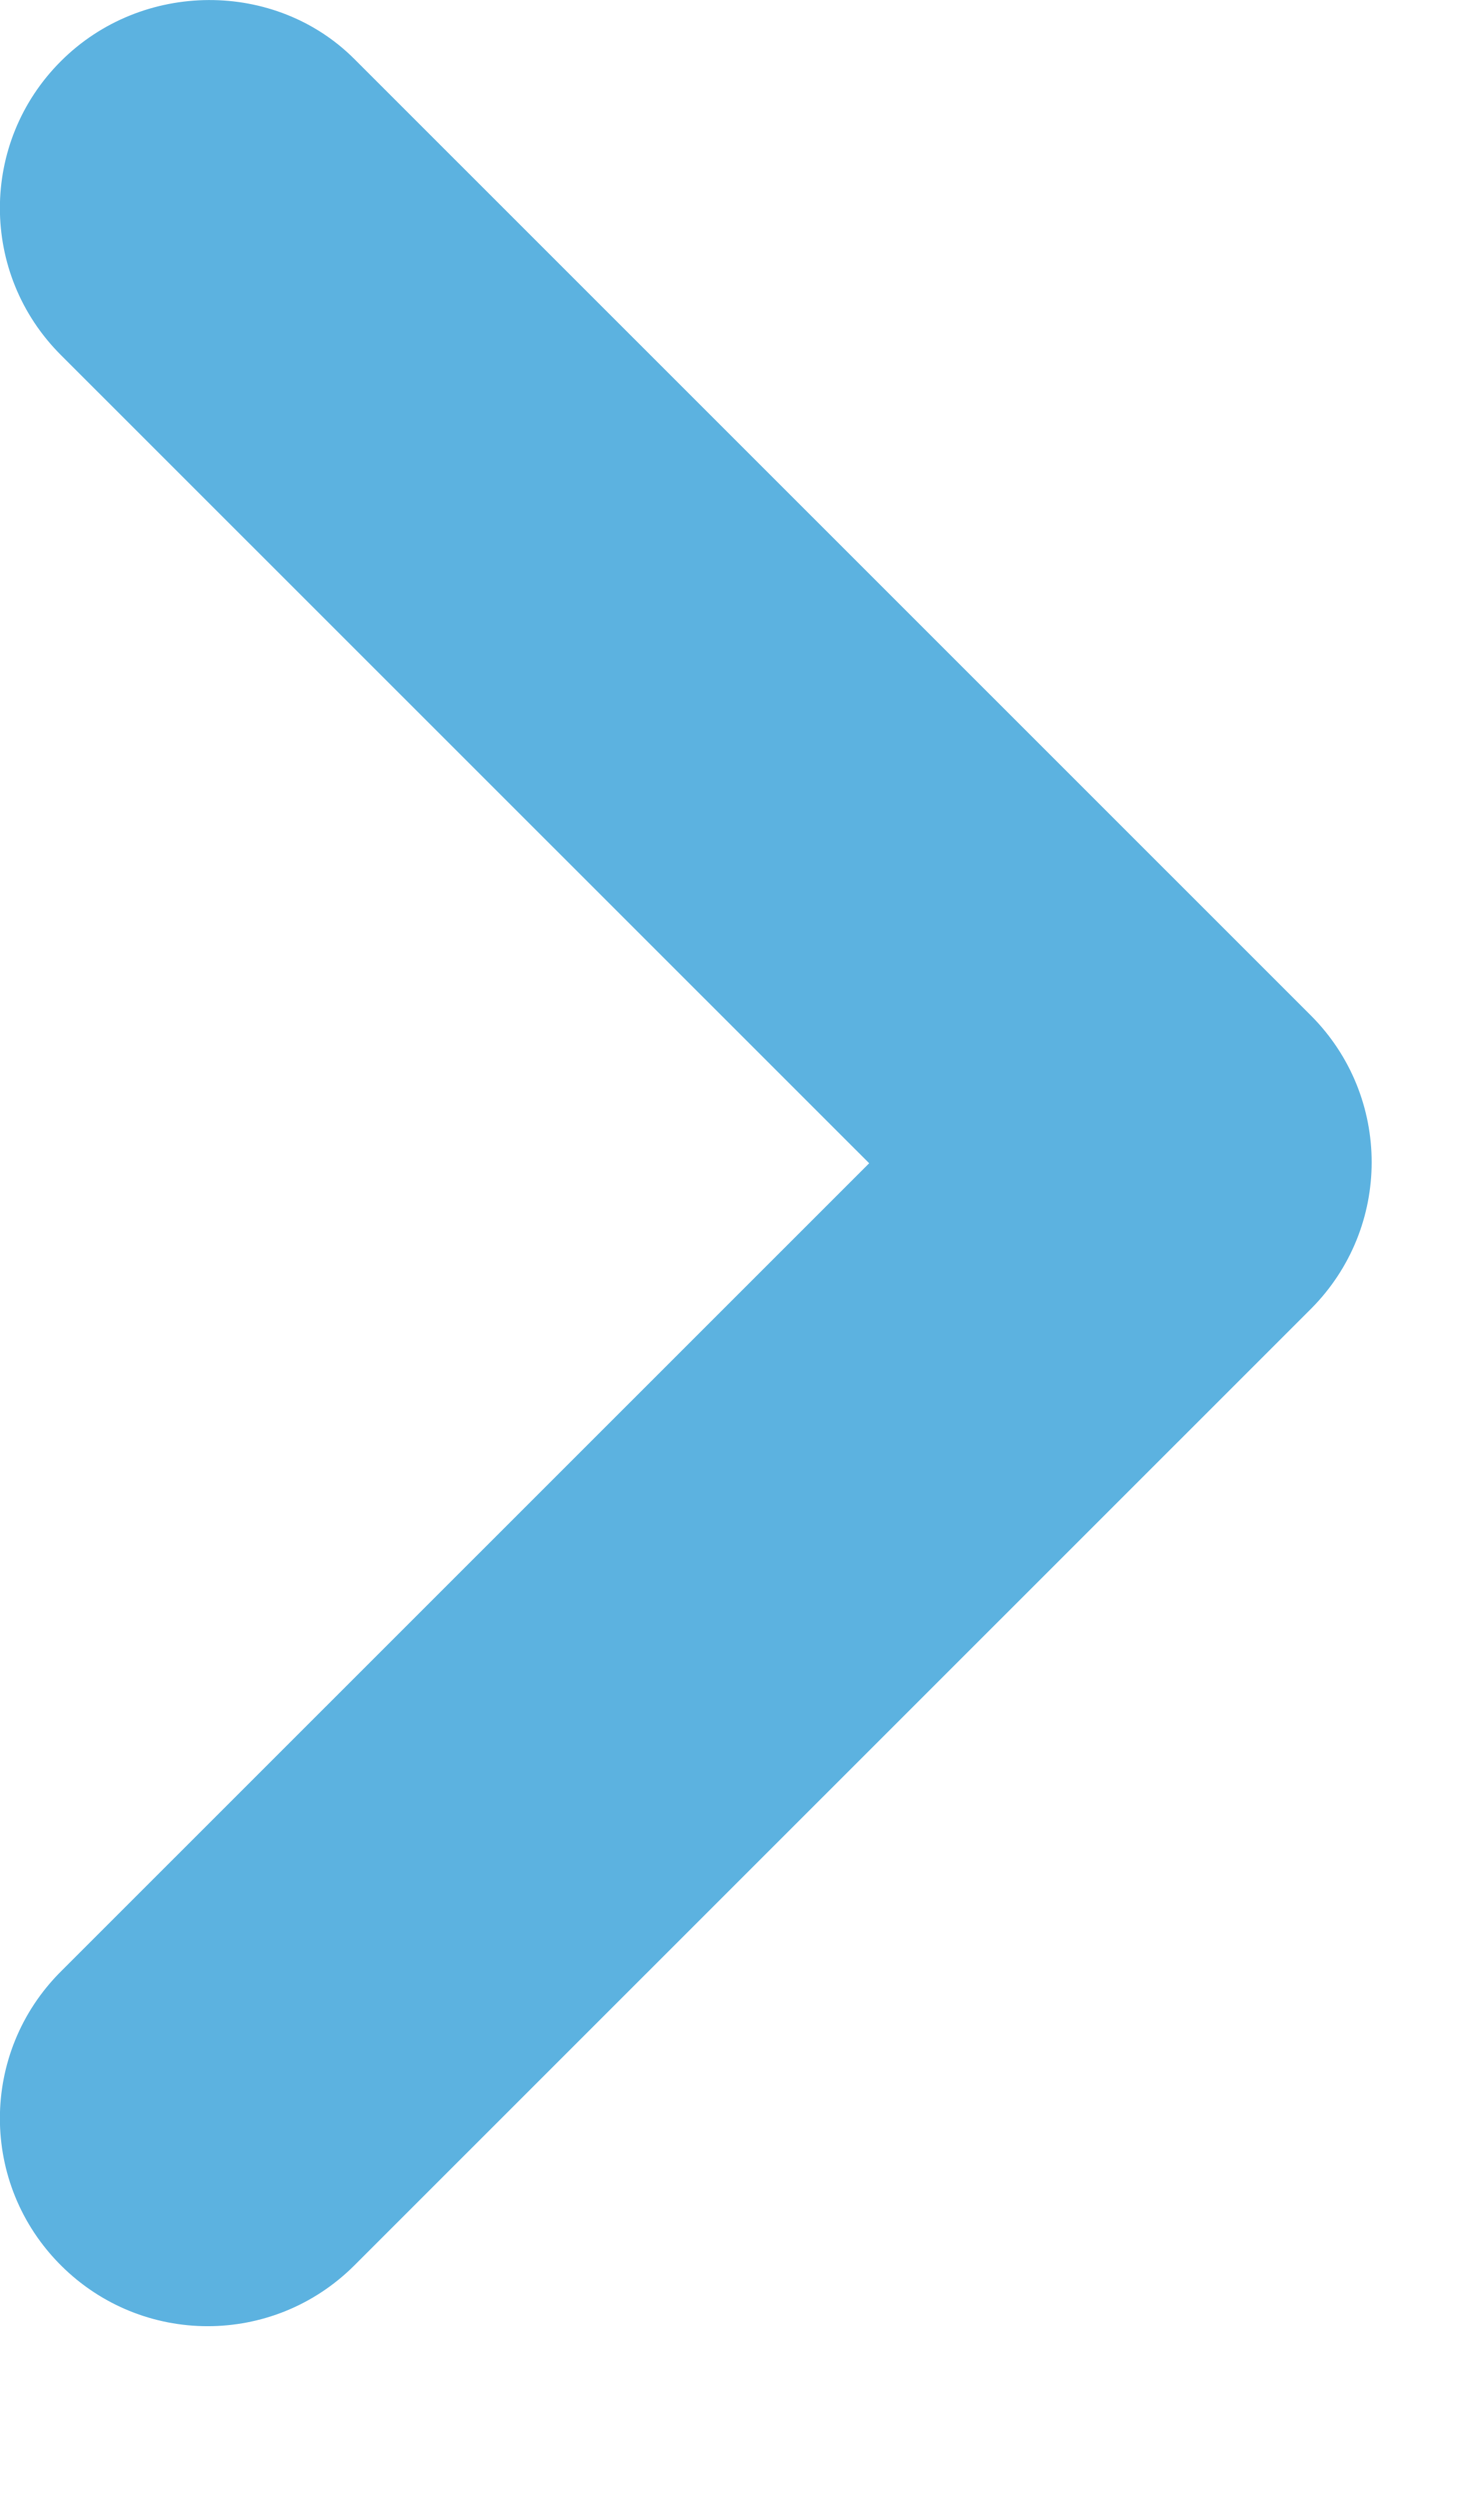
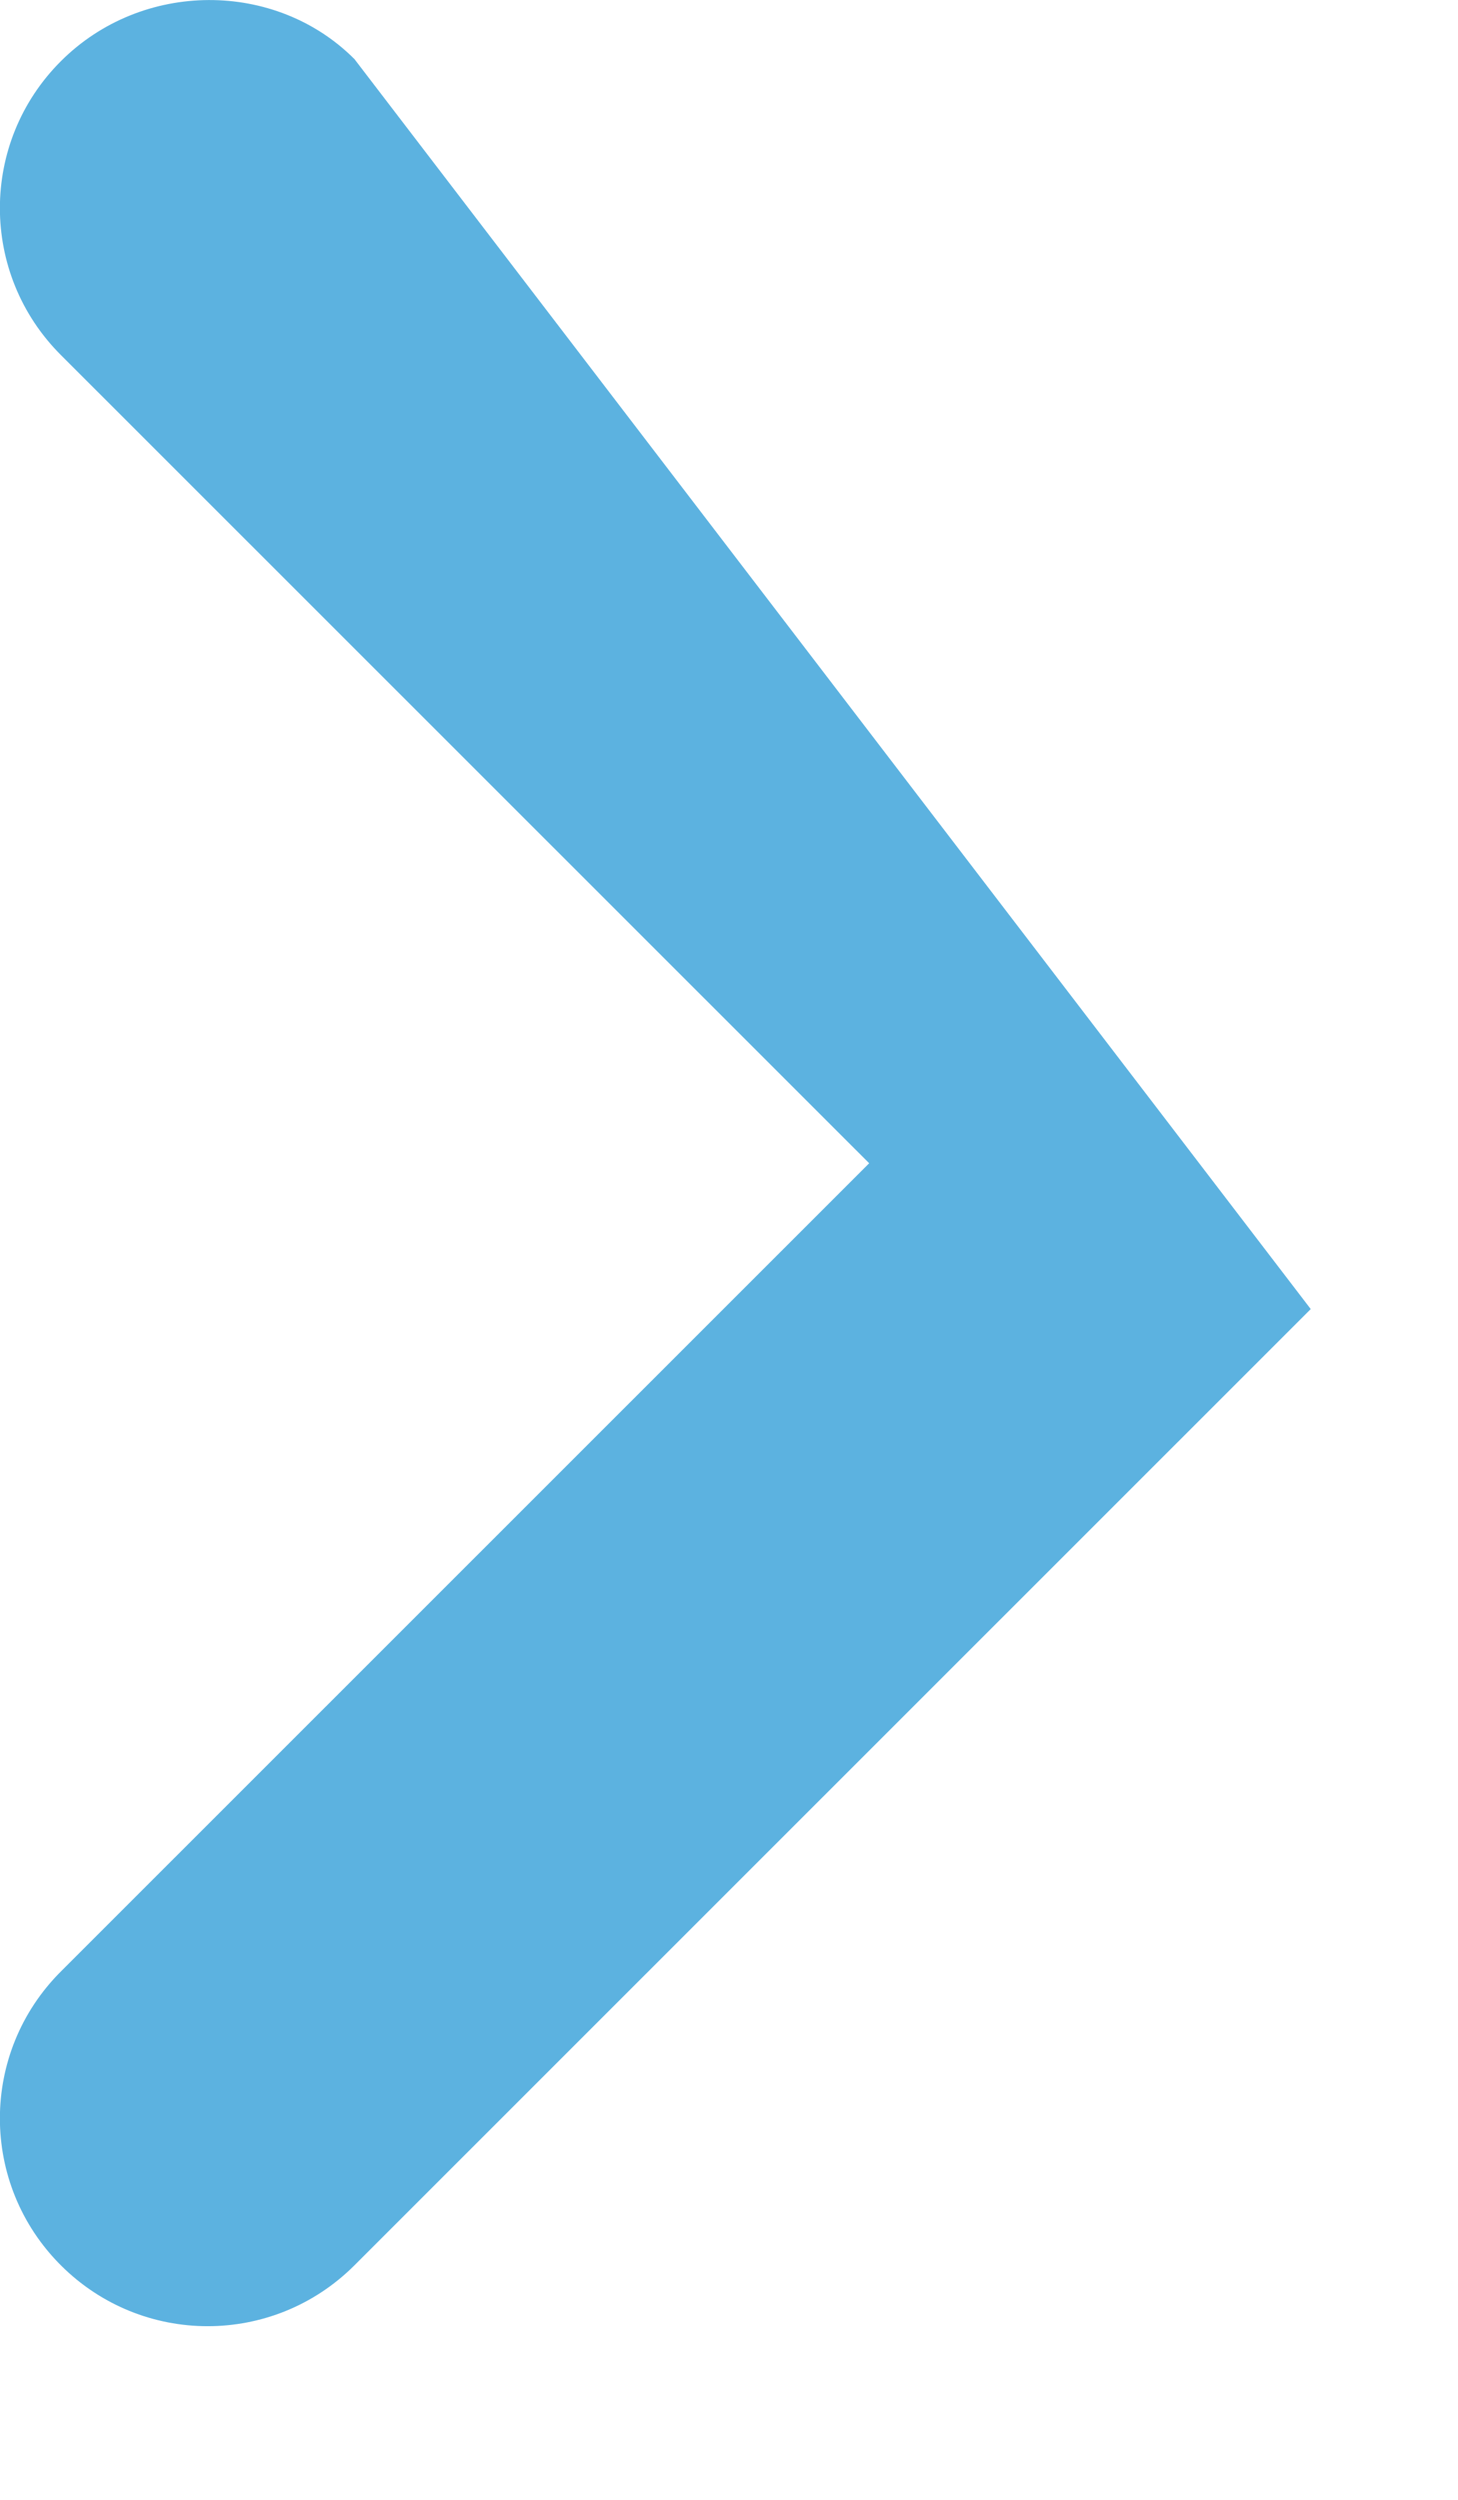
<svg xmlns="http://www.w3.org/2000/svg" width="7" height="12" viewBox="0 0 7 12" fill="none">
-   <path id="ð¹ Icon Color" fill-rule="evenodd" clip-rule="evenodd" d="M0.292 0.294C-0.098 0.684 -0.098 1.314 0.292 1.704L4.173 5.584L0.292 9.464C-0.098 9.854 -0.098 10.484 0.292 10.874C0.682 11.264 1.312 11.264 1.702 10.874L6.293 6.284C6.683 5.894 6.683 5.264 6.293 4.874L1.702 0.284C1.323 -0.096 0.682 -0.096 0.292 0.294Z" fill="#5CB2E0" />
+   <path id="ð¹ Icon Color" fill-rule="evenodd" clip-rule="evenodd" d="M0.292 0.294C-0.098 0.684 -0.098 1.314 0.292 1.704L4.173 5.584L0.292 9.464C-0.098 9.854 -0.098 10.484 0.292 10.874C0.682 11.264 1.312 11.264 1.702 10.874L6.293 6.284L1.702 0.284C1.323 -0.096 0.682 -0.096 0.292 0.294Z" fill="#5CB2E0" />
</svg>